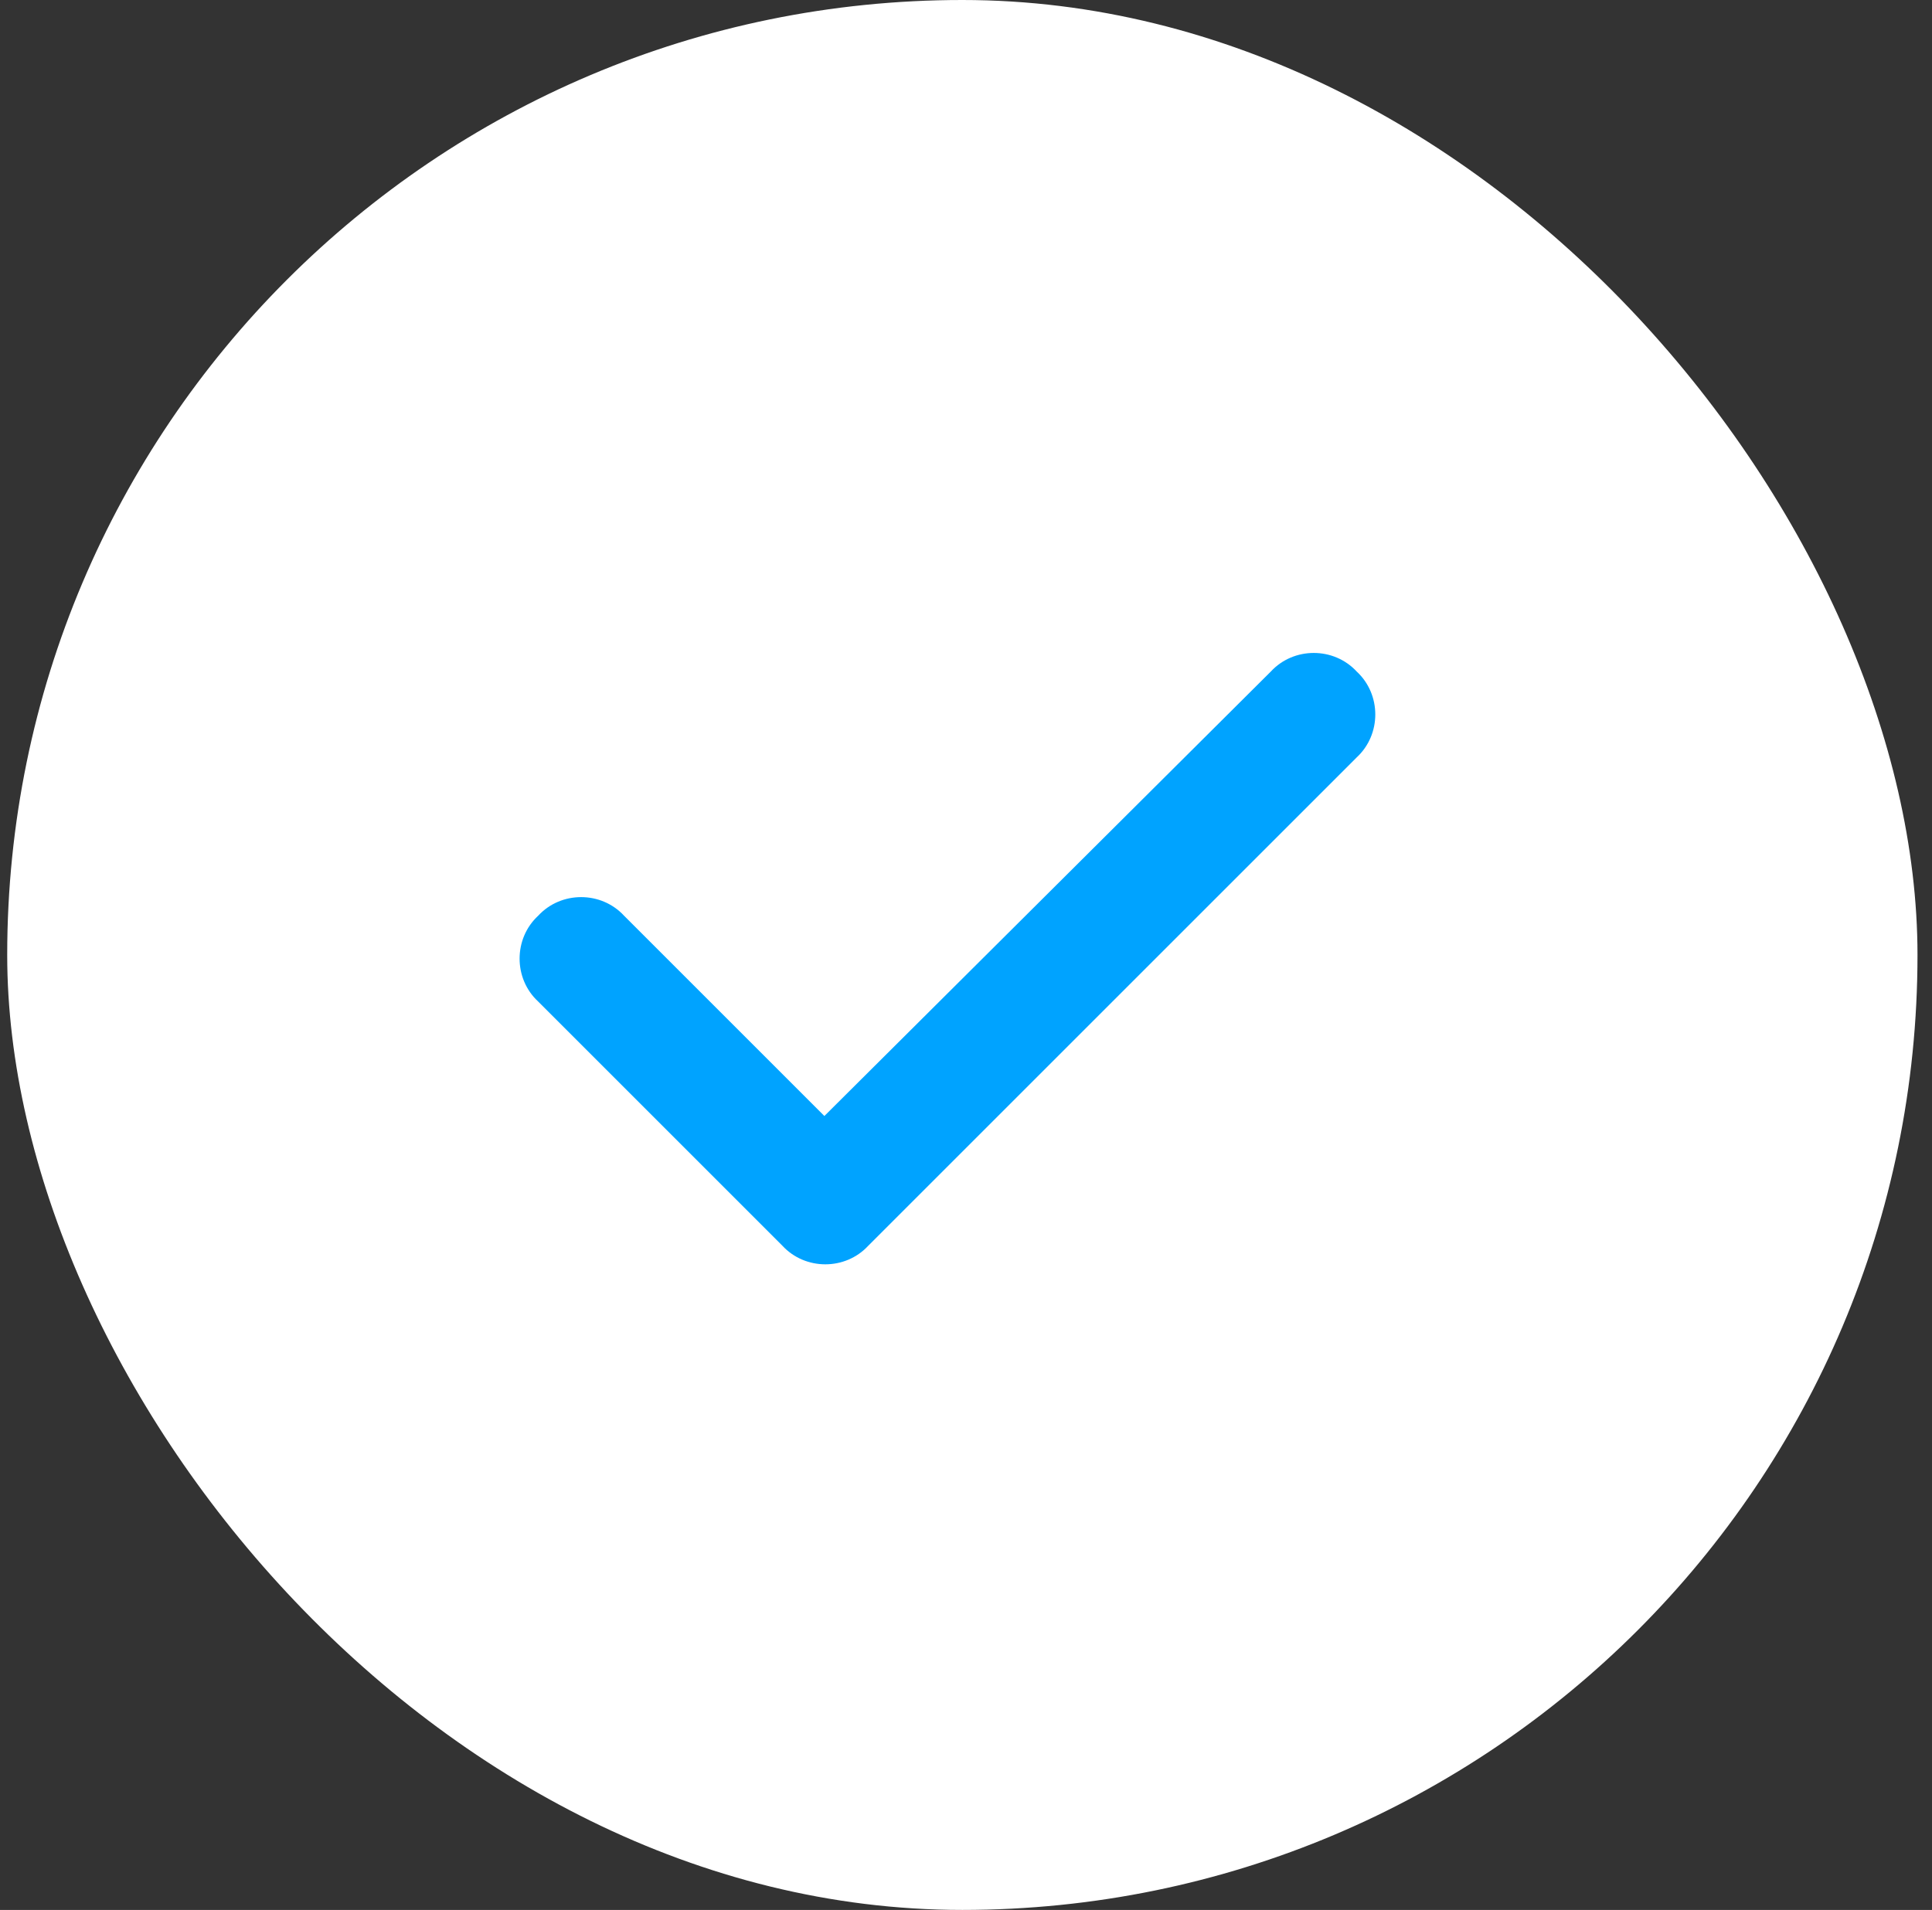
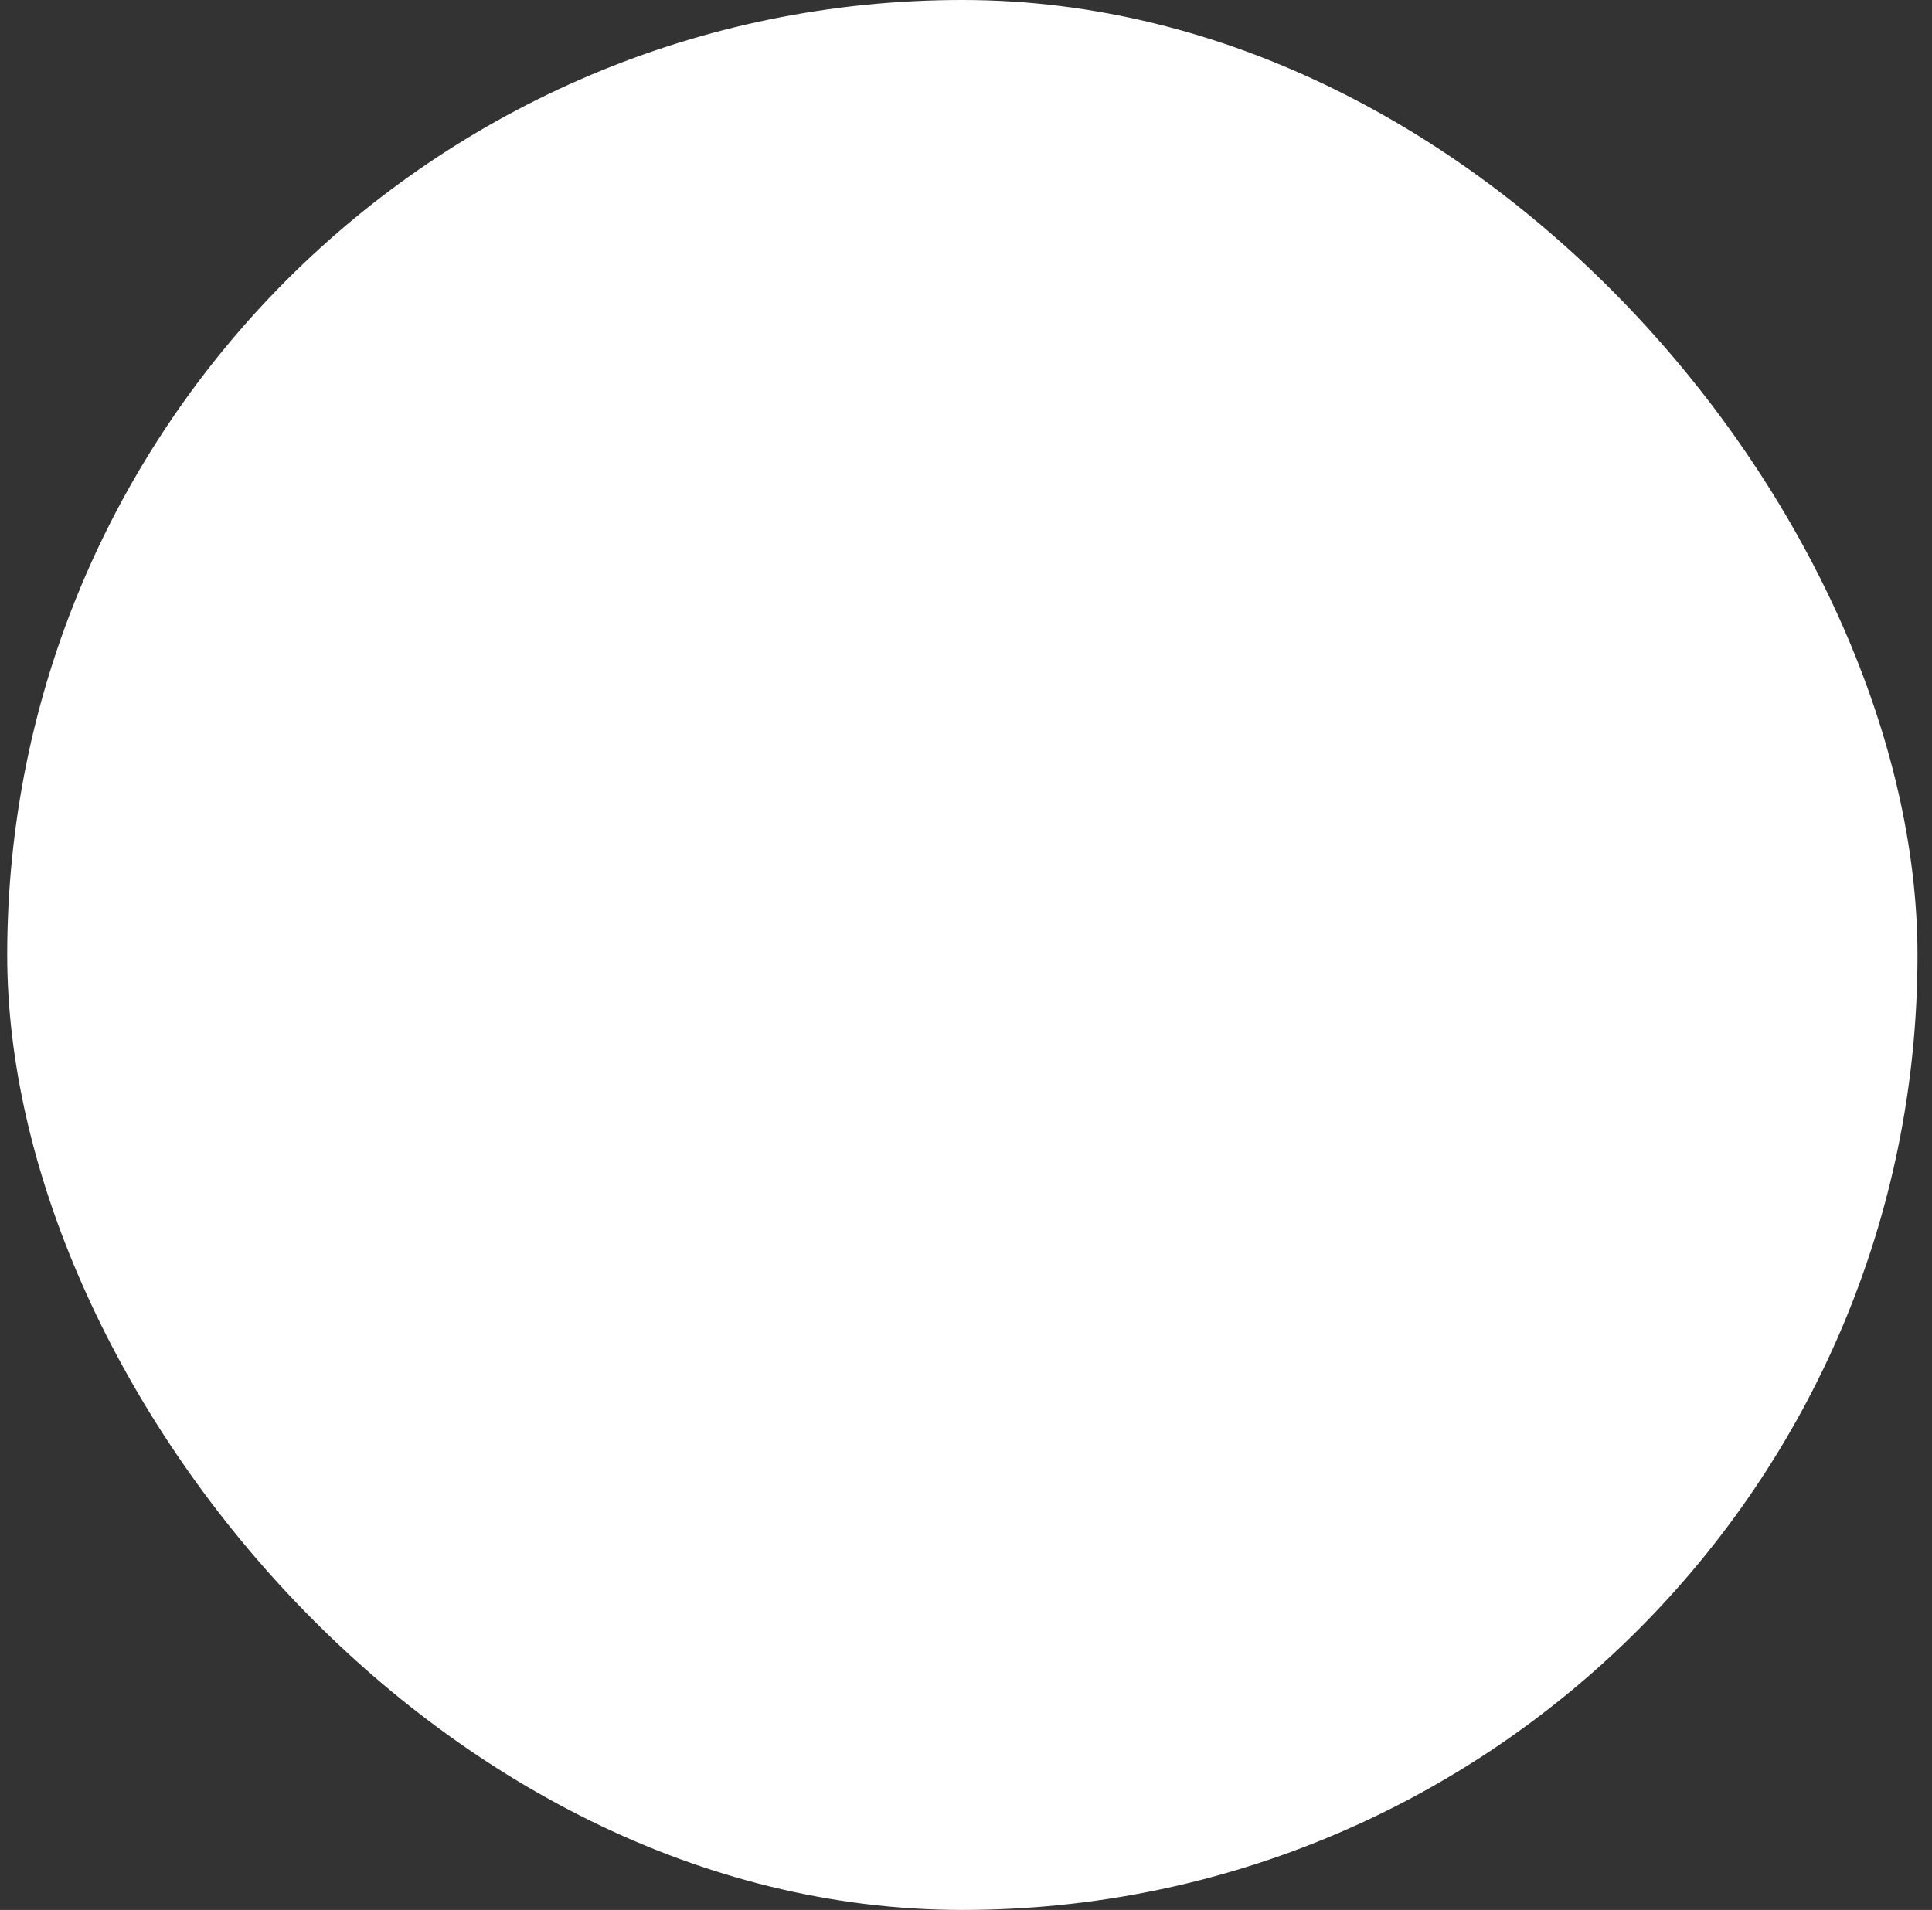
<svg xmlns="http://www.w3.org/2000/svg" width="89" height="88" viewBox="0 0 89 88" fill="none">
  <rect x="0" y="0" width="89" height="88" fill="#333333" stroke="none" />
  <rect x="0.332" width="88" height="88" rx="44" fill="white" />
-   <path d="M62.498 30.941C63.64 31.996 63.64 33.842 62.498 34.897L39.998 57.397C38.943 58.539 37.097 58.539 36.042 57.397L24.793 46.147C23.65 45.092 23.65 43.246 24.793 42.191C25.847 41.049 27.693 41.049 28.748 42.191L37.976 51.42L58.542 30.941C59.597 29.799 61.443 29.799 62.498 30.941Z" fill="#00A3FF" />
</svg>